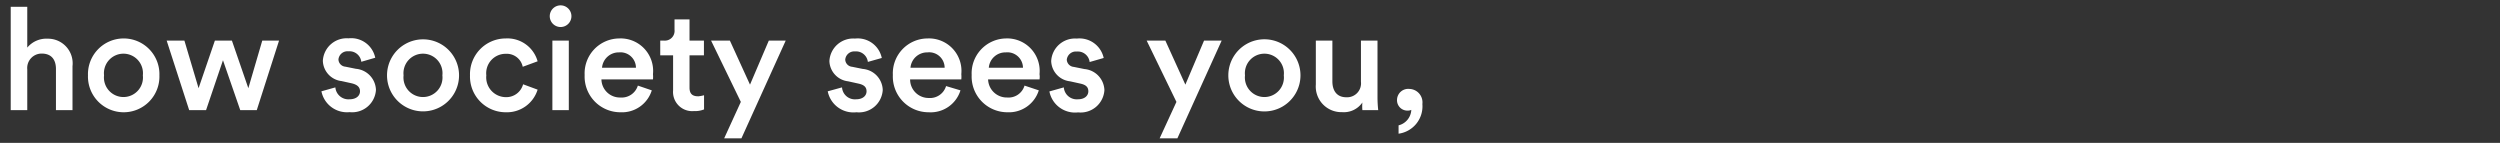
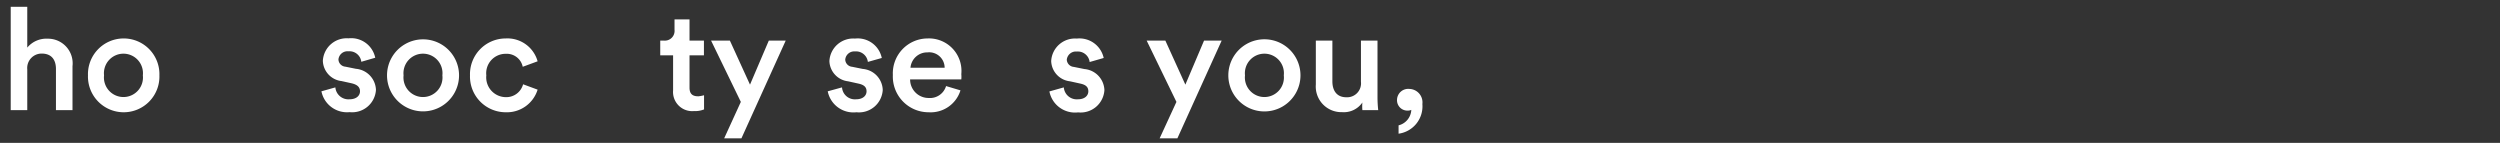
<svg xmlns="http://www.w3.org/2000/svg" width="210" height="12" viewBox="0 0 210 12">
  <rect x="0" y="0" width="210" height="12" fill="#333333" stroke="none" />
  <defs>
    <style>.cls-1{fill:#fff;}.cls-2{fill:none;}</style>
  </defs>
  <g id="レイヤー_2" data-name="レイヤー 2">
    <g id="デザイン">
      <path class="cls-1" d="M2.29,9.25H.9V.57H2.29V4A2.08,2.08,0,0,1,4,3.25,2.07,2.07,0,0,1,6.09,5.56V9.25H4.7V5.8c0-.72-.32-1.3-1.2-1.3A1.21,1.21,0,0,0,2.29,5.82Z" />
      <path class="cls-1" d="M13.39,6.33a3,3,0,0,1-3,3.1,3,3,0,0,1-3-3.1,3,3,0,0,1,3-3.1A3,3,0,0,1,13.39,6.33ZM12,6.33a1.64,1.64,0,1,0-3.26,0,1.64,1.64,0,1,0,3.26,0Z" />
-       <path class="cls-1" d="M19.48,3.41l1.38,4,1.17-4h1.41L21.57,9.25H20.18L18.73,5.06,17.31,9.25H15.89L14,3.41h1.49l1.19,4,1.37-4Z" />
      <path class="cls-1" d="M28.17,7.34a1.1,1.1,0,0,0,1.19,1c.58,0,.88-.31.88-.67S30,7.11,29.55,7l-.86-.19a1.77,1.77,0,0,1-1.57-1.7,2,2,0,0,1,2.15-1.89,2.06,2.06,0,0,1,2.25,1.63l-1.17.34a1,1,0,0,0-1.08-.88.76.76,0,0,0-.84.68.63.63,0,0,0,.58.61l.89.18a1.84,1.84,0,0,1,1.68,1.77,2,2,0,0,1-2.21,1.87A2.19,2.19,0,0,1,27,7.67Z" />
      <path class="cls-1" d="M38.56,6.33a3,3,0,1,1-6.05,0,3,3,0,1,1,6.05,0Zm-1.4,0a1.64,1.64,0,1,0-3.26,0,1.64,1.64,0,1,0,3.26,0Z" />
      <path class="cls-1" d="M40.85,6.33a1.66,1.66,0,0,0,1.63,1.83,1.46,1.46,0,0,0,1.46-1.08l1.22.45a2.7,2.7,0,0,1-2.68,1.9,3,3,0,0,1-3-3.1,3,3,0,0,1,3-3.1,2.63,2.63,0,0,1,2.68,1.92l-1.25.46a1.37,1.37,0,0,0-1.42-1.09A1.63,1.63,0,0,0,40.85,6.33Z" />
-       <path class="cls-1" d="M47.09.45a.91.91,0,0,1,.91.91.91.91,0,1,1-.91-.91Zm-.69,8.8V3.41h1.38V9.25Z" />
-       <path class="cls-1" d="M54.75,7.59a2.62,2.62,0,0,1-2.64,1.84,3,3,0,0,1-3-3.13A2.93,2.93,0,0,1,52,3.23a2.73,2.73,0,0,1,2.85,3,2.34,2.34,0,0,1,0,.44H50.52a1.55,1.55,0,0,0,1.59,1.52,1.42,1.42,0,0,0,1.47-1Zm-1.33-1.9A1.3,1.3,0,0,0,52,4.4a1.41,1.41,0,0,0-1.43,1.29Z" />
      <path class="cls-1" d="M57.92,3.41h1.21V4.65H57.92V7.36c0,.51.23.73.74.73A3,3,0,0,0,59.14,8V9.19a2,2,0,0,1-.85.14,1.61,1.61,0,0,1-1.75-1.74V4.65H55.46V3.41h.3a.82.82,0,0,0,.9-.91V1.63h1.26Z" />
      <path class="cls-1" d="M60.83,11.62l1.4-3.06-2.5-5.15h1.58L63,7.11l1.58-3.7H66l-3.72,8.21Z" />
      <path class="cls-1" d="M70.73,7.34a1.08,1.08,0,0,0,1.18,1c.58,0,.88-.31.88-.67s-.22-.55-.69-.65l-.86-.19a1.77,1.77,0,0,1-1.57-1.7,2,2,0,0,1,2.15-1.89,2.06,2.06,0,0,1,2.25,1.63L72.9,5.2a1,1,0,0,0-1.08-.88A.76.76,0,0,0,71,5a.63.63,0,0,0,.58.61l.89.18a1.83,1.83,0,0,1,1.68,1.77,2,2,0,0,1-2.21,1.87,2.2,2.2,0,0,1-2.41-1.76Z" />
      <path class="cls-1" d="M80.68,7.59A2.62,2.62,0,0,1,78,9.43a3,3,0,0,1-3-3.13A2.93,2.93,0,0,1,77.9,3.23a2.73,2.73,0,0,1,2.85,3,2.34,2.34,0,0,1,0,.44H76.45A1.55,1.55,0,0,0,78,8.23a1.41,1.41,0,0,0,1.47-1Zm-1.33-1.9A1.3,1.3,0,0,0,77.91,4.4a1.41,1.41,0,0,0-1.43,1.29Z" />
-       <path class="cls-1" d="M87.26,7.59a2.63,2.63,0,0,1-2.64,1.84,3,3,0,0,1-3-3.13,2.93,2.93,0,0,1,2.85-3.07,2.73,2.73,0,0,1,2.85,3,1.47,1.47,0,0,1,0,.44H83a1.57,1.57,0,0,0,1.6,1.52,1.4,1.4,0,0,0,1.46-1Zm-1.33-1.9A1.31,1.31,0,0,0,84.49,4.4a1.4,1.4,0,0,0-1.43,1.29Z" />
      <path class="cls-1" d="M89.36,7.34a1.09,1.09,0,0,0,1.19,1c.57,0,.87-.31.87-.67s-.21-.55-.68-.65l-.86-.19a1.77,1.77,0,0,1-1.58-1.7,2,2,0,0,1,2.15-1.89,2.08,2.08,0,0,1,2.26,1.63l-1.18.34a1,1,0,0,0-1.08-.88.77.77,0,0,0-.84.68.64.64,0,0,0,.59.61l.89.18a1.84,1.84,0,0,1,1.68,1.77,2,2,0,0,1-2.21,1.87,2.19,2.19,0,0,1-2.41-1.76Z" />
      <path class="cls-1" d="M97.41,11.62l1.41-3.06-2.5-5.15h1.57l1.68,3.7,1.57-3.7h1.48L98.9,11.62Z" />
      <path class="cls-1" d="M109.24,6.33a3,3,0,1,1-6.06,0,3,3,0,1,1,6.06,0Zm-1.4,0a1.64,1.64,0,1,0-3.26,0,1.64,1.64,0,1,0,3.26,0Z" />
      <path class="cls-1" d="M112.73,9.42a2.15,2.15,0,0,1-2.2-2.32V3.41h1.39V6.84c0,.72.33,1.33,1.17,1.33a1.17,1.17,0,0,0,1.23-1.3V3.41h1.39V8.19a10.29,10.29,0,0,0,.06,1.06h-1.33a3.52,3.52,0,0,1,0-.64A1.89,1.89,0,0,1,112.73,9.42Z" />
      <path class="cls-1" d="M118.39,7.47a1.13,1.13,0,0,1,1.09,1.27,2.32,2.32,0,0,1-2,2.49v-.7a1.41,1.41,0,0,0,1.07-1.3.66.66,0,0,1-.29.06.87.87,0,0,1-.91-.91A.94.94,0,0,1,118.39,7.47Z" />
      <rect class="cls-2" width="210" height="12" />
    </g>
  </g>
</svg>